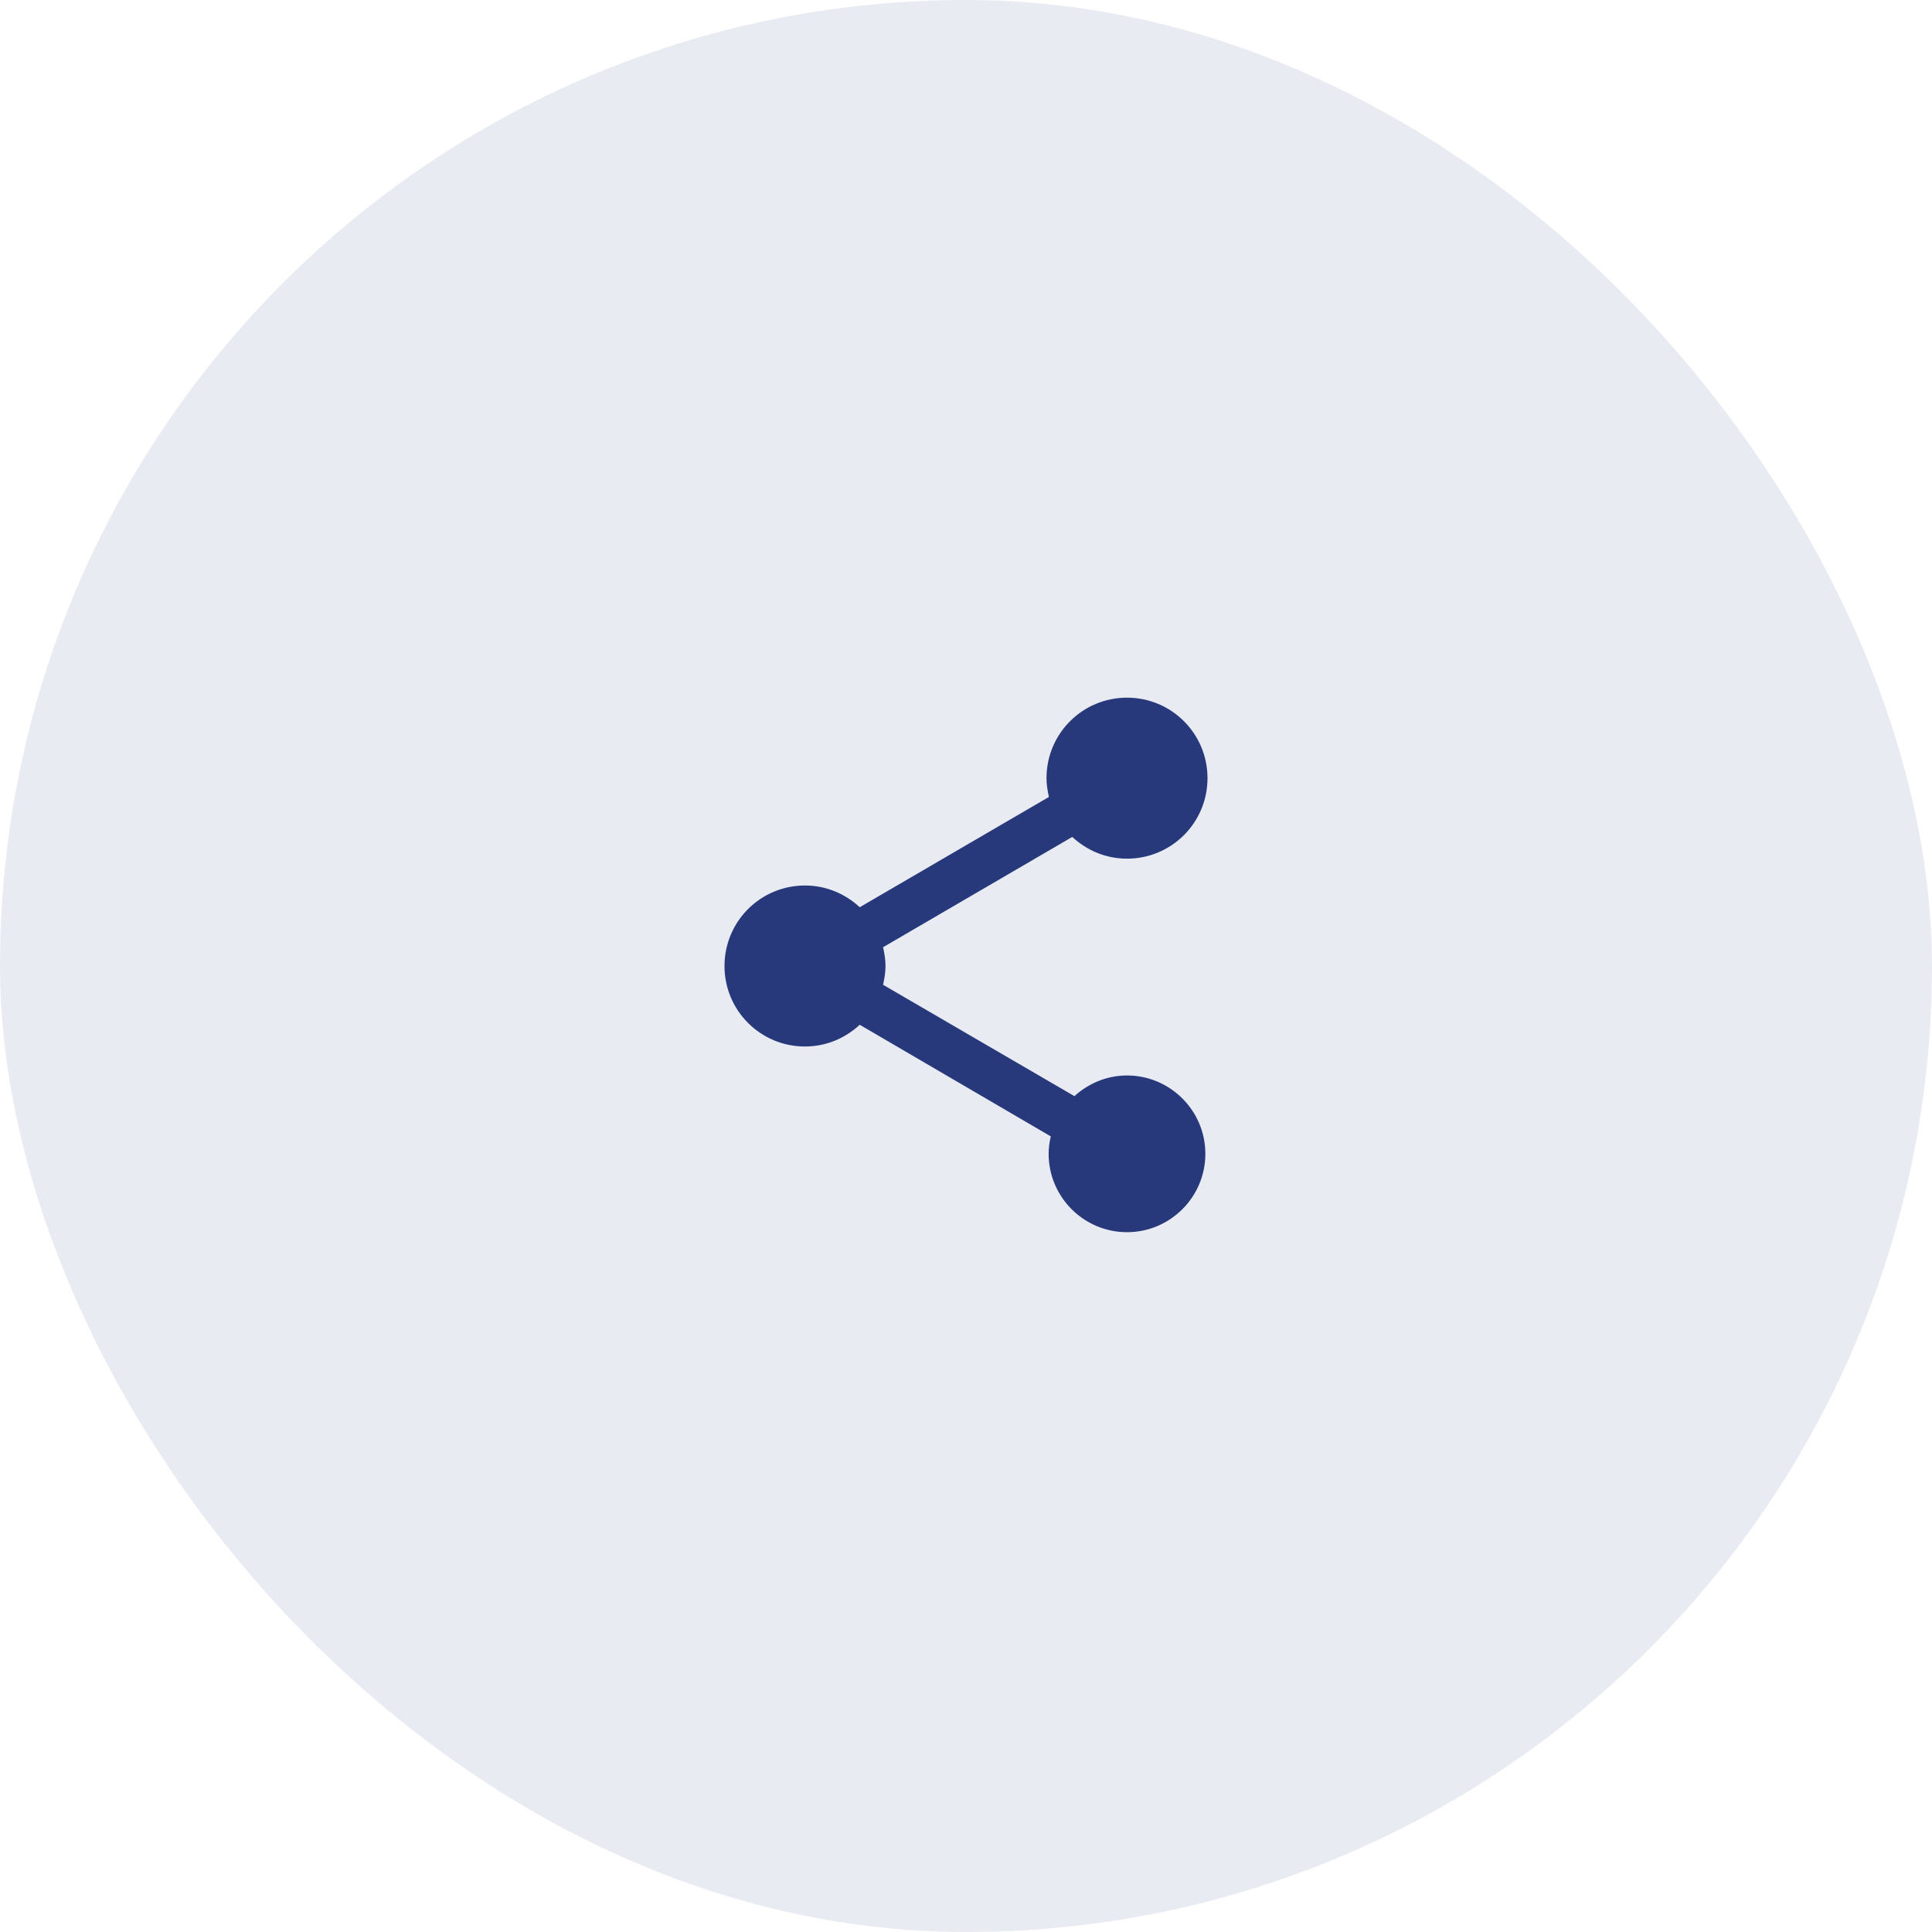
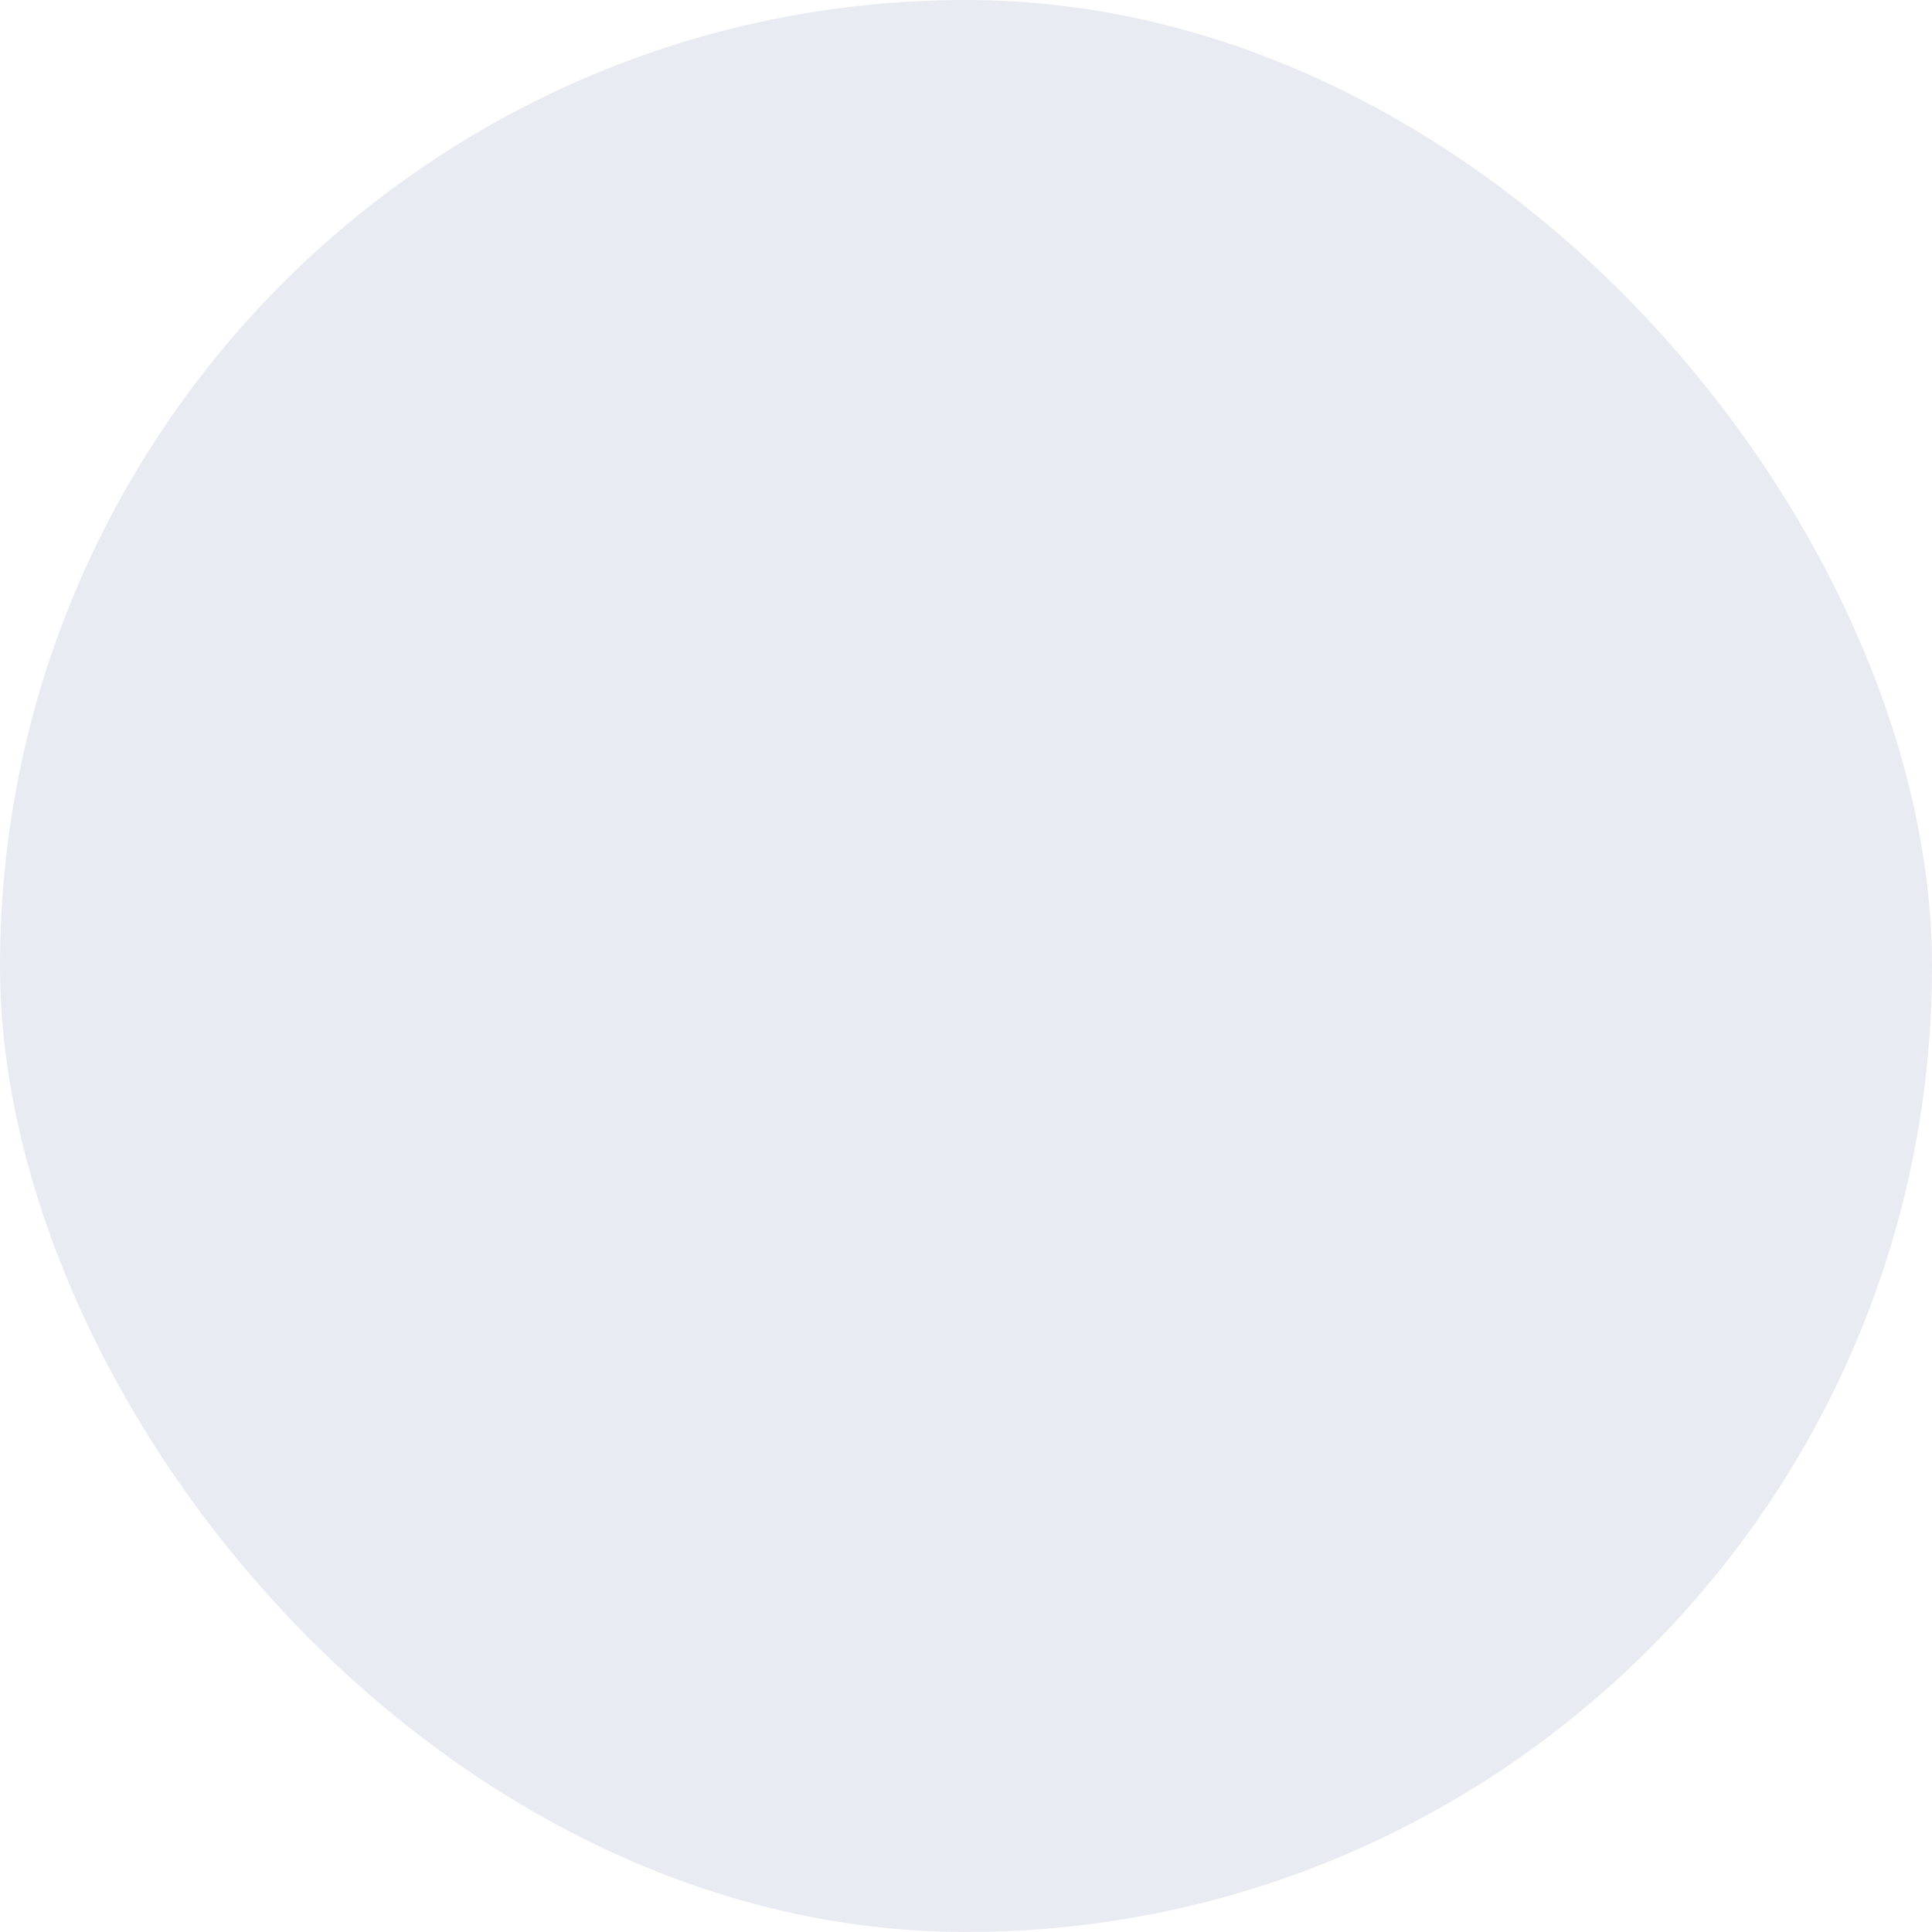
<svg xmlns="http://www.w3.org/2000/svg" width="72" height="72" viewBox="0 0 72 72" fill="none">
  <rect width="72" height="72" rx="36" fill="#27397B" fill-opacity="0.1" />
  <g clip-path="url(#clip0_1161_3224)">
-     <path d="M42 40.08C41.24 40.08 40.56 40.38 40.04 40.85L32.91 36.7C32.96 36.47 33 36.24 33 36C33 35.76 32.96 35.53 32.91 35.3L39.96 31.19C40.5 31.69 41.21 32 42 32C43.66 32 45 30.66 45 29C45 27.34 43.66 26 42 26C40.34 26 39 27.34 39 29C39 29.24 39.04 29.47 39.09 29.7L32.04 33.81C31.5 33.31 30.79 33 30 33C28.34 33 27 34.34 27 36C27 37.66 28.34 39 30 39C30.79 39 31.5 38.69 32.04 38.19L39.16 42.35C39.11 42.56 39.08 42.78 39.08 43C39.08 44.61 40.39 45.92 42 45.92C43.61 45.92 44.92 44.61 44.92 43C44.92 41.39 43.61 40.08 42 40.08Z" fill="#27397B" />
-   </g>
+     </g>
  <defs>
    <clipPath id="clip0_1161_3224">
      <rect width="24" height="24" fill="white" transform="translate(24 24)" />
    </clipPath>
  </defs>
</svg>